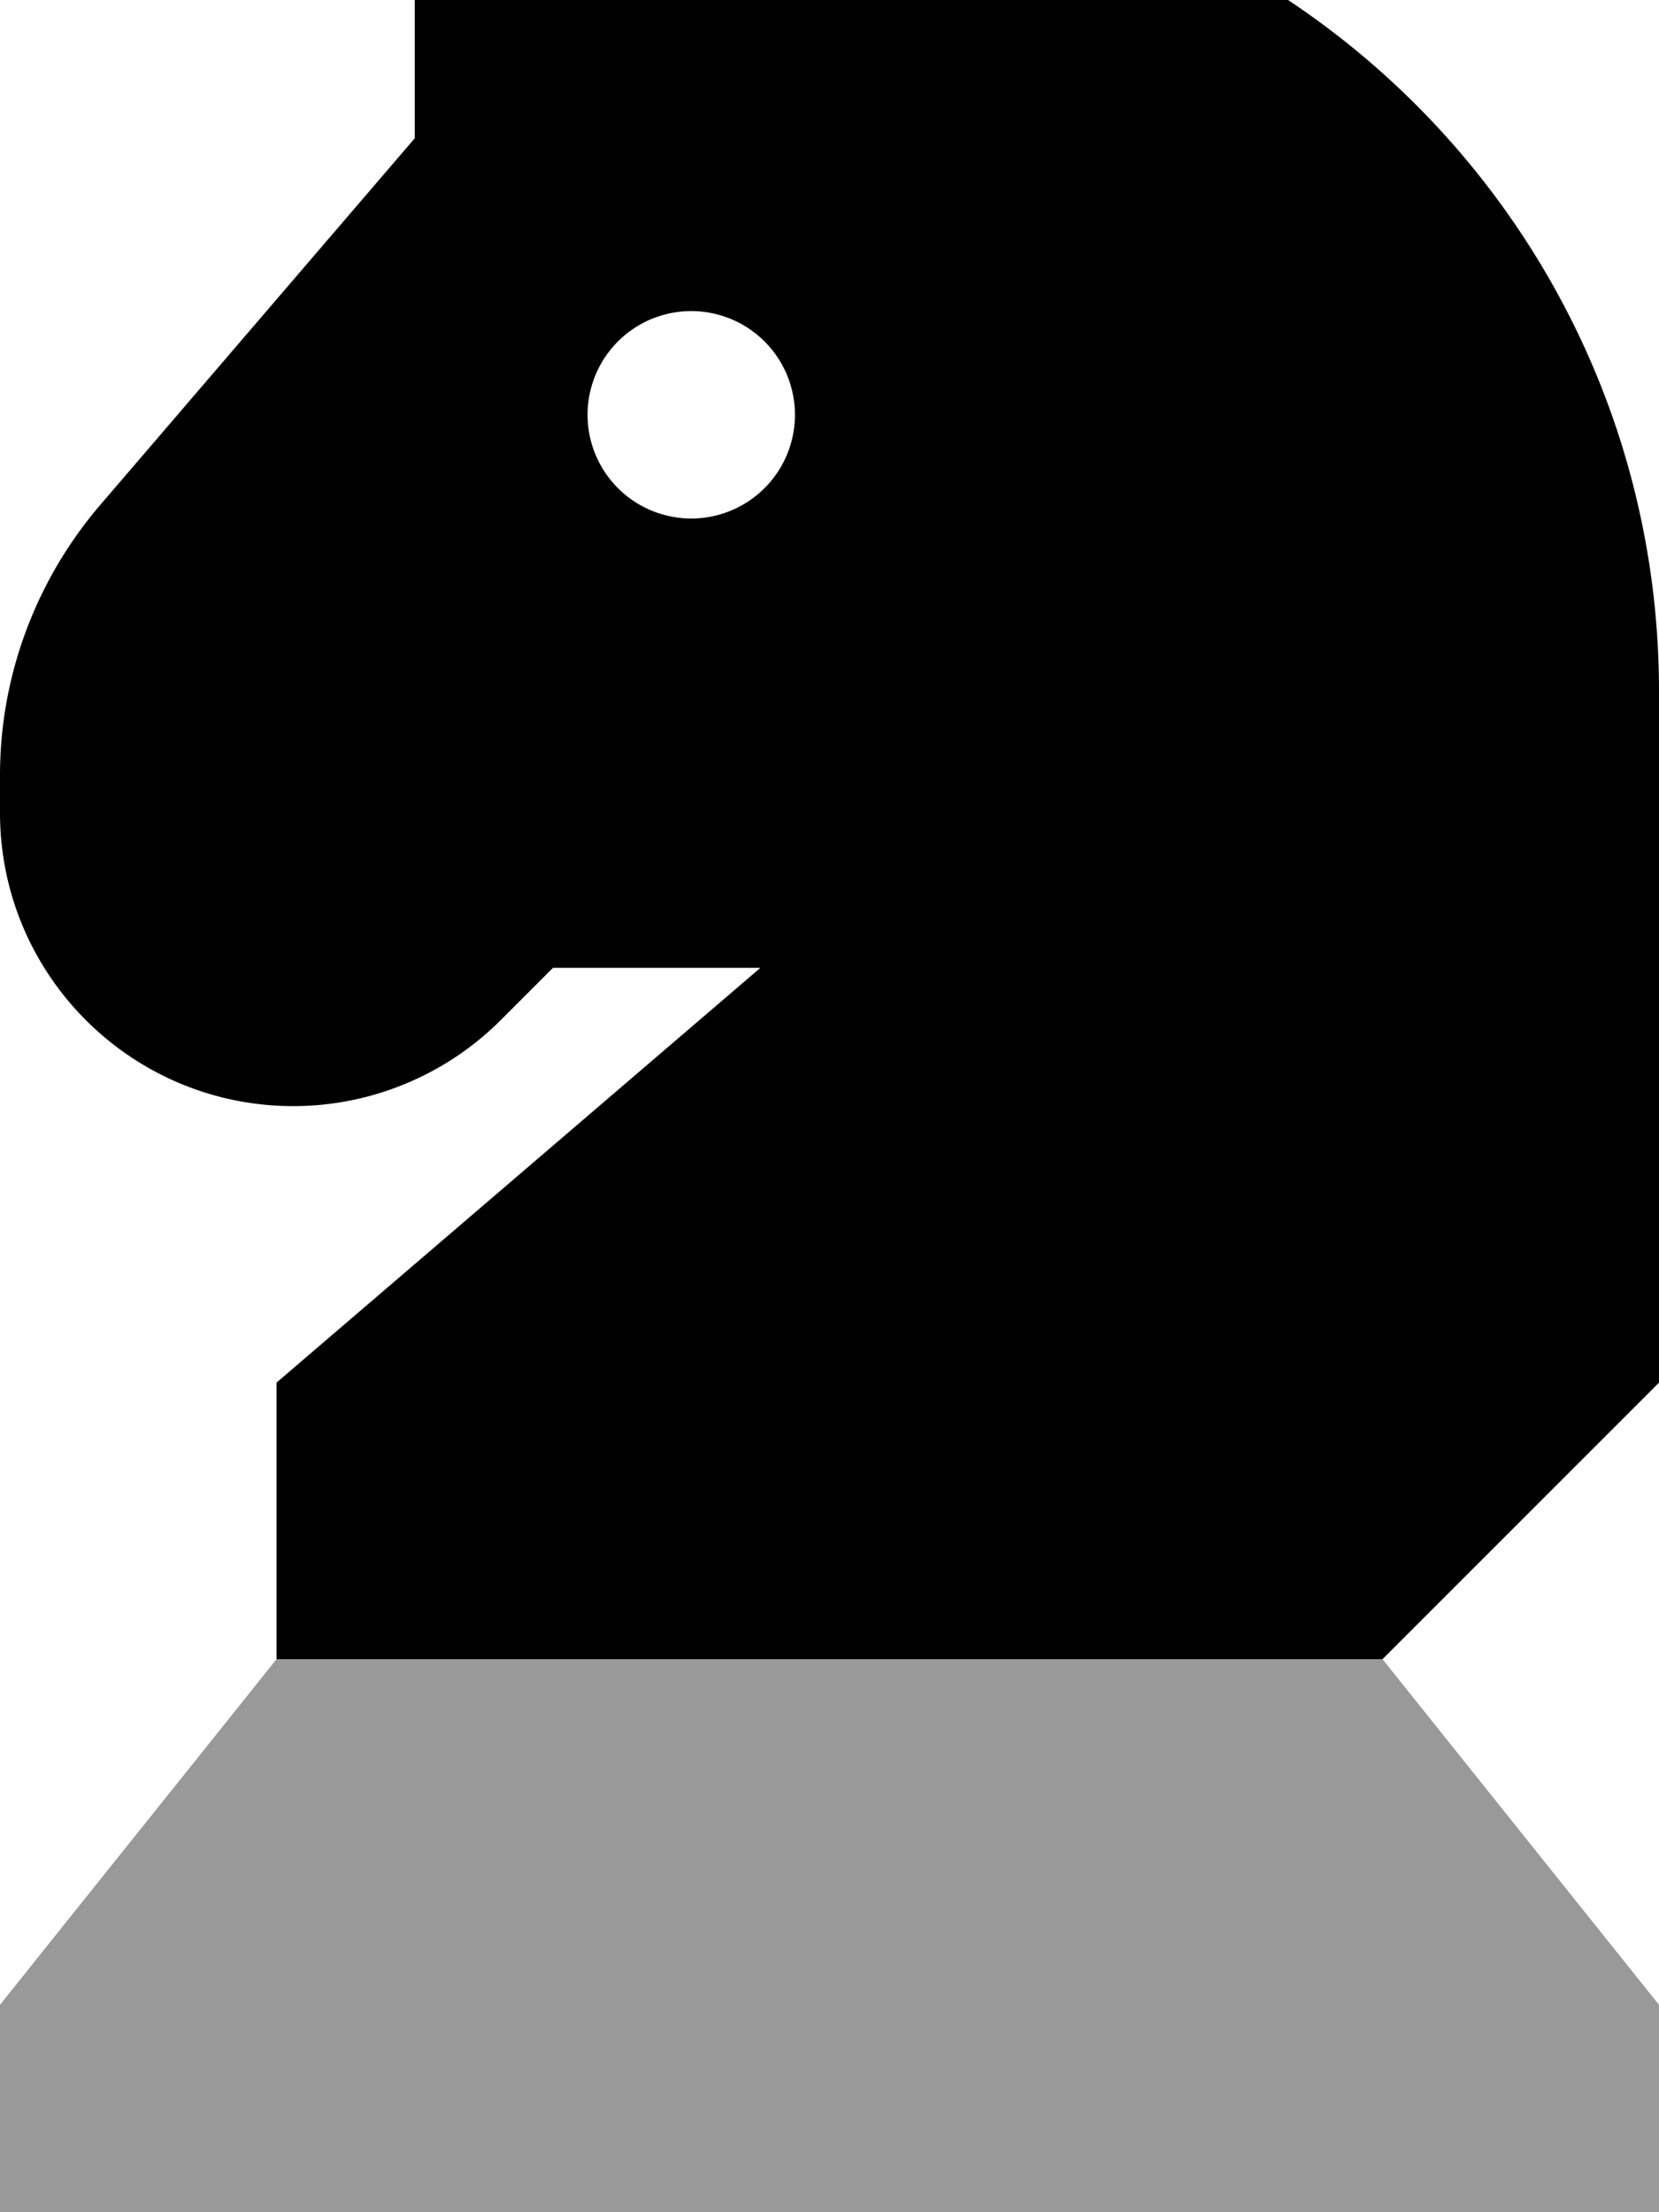
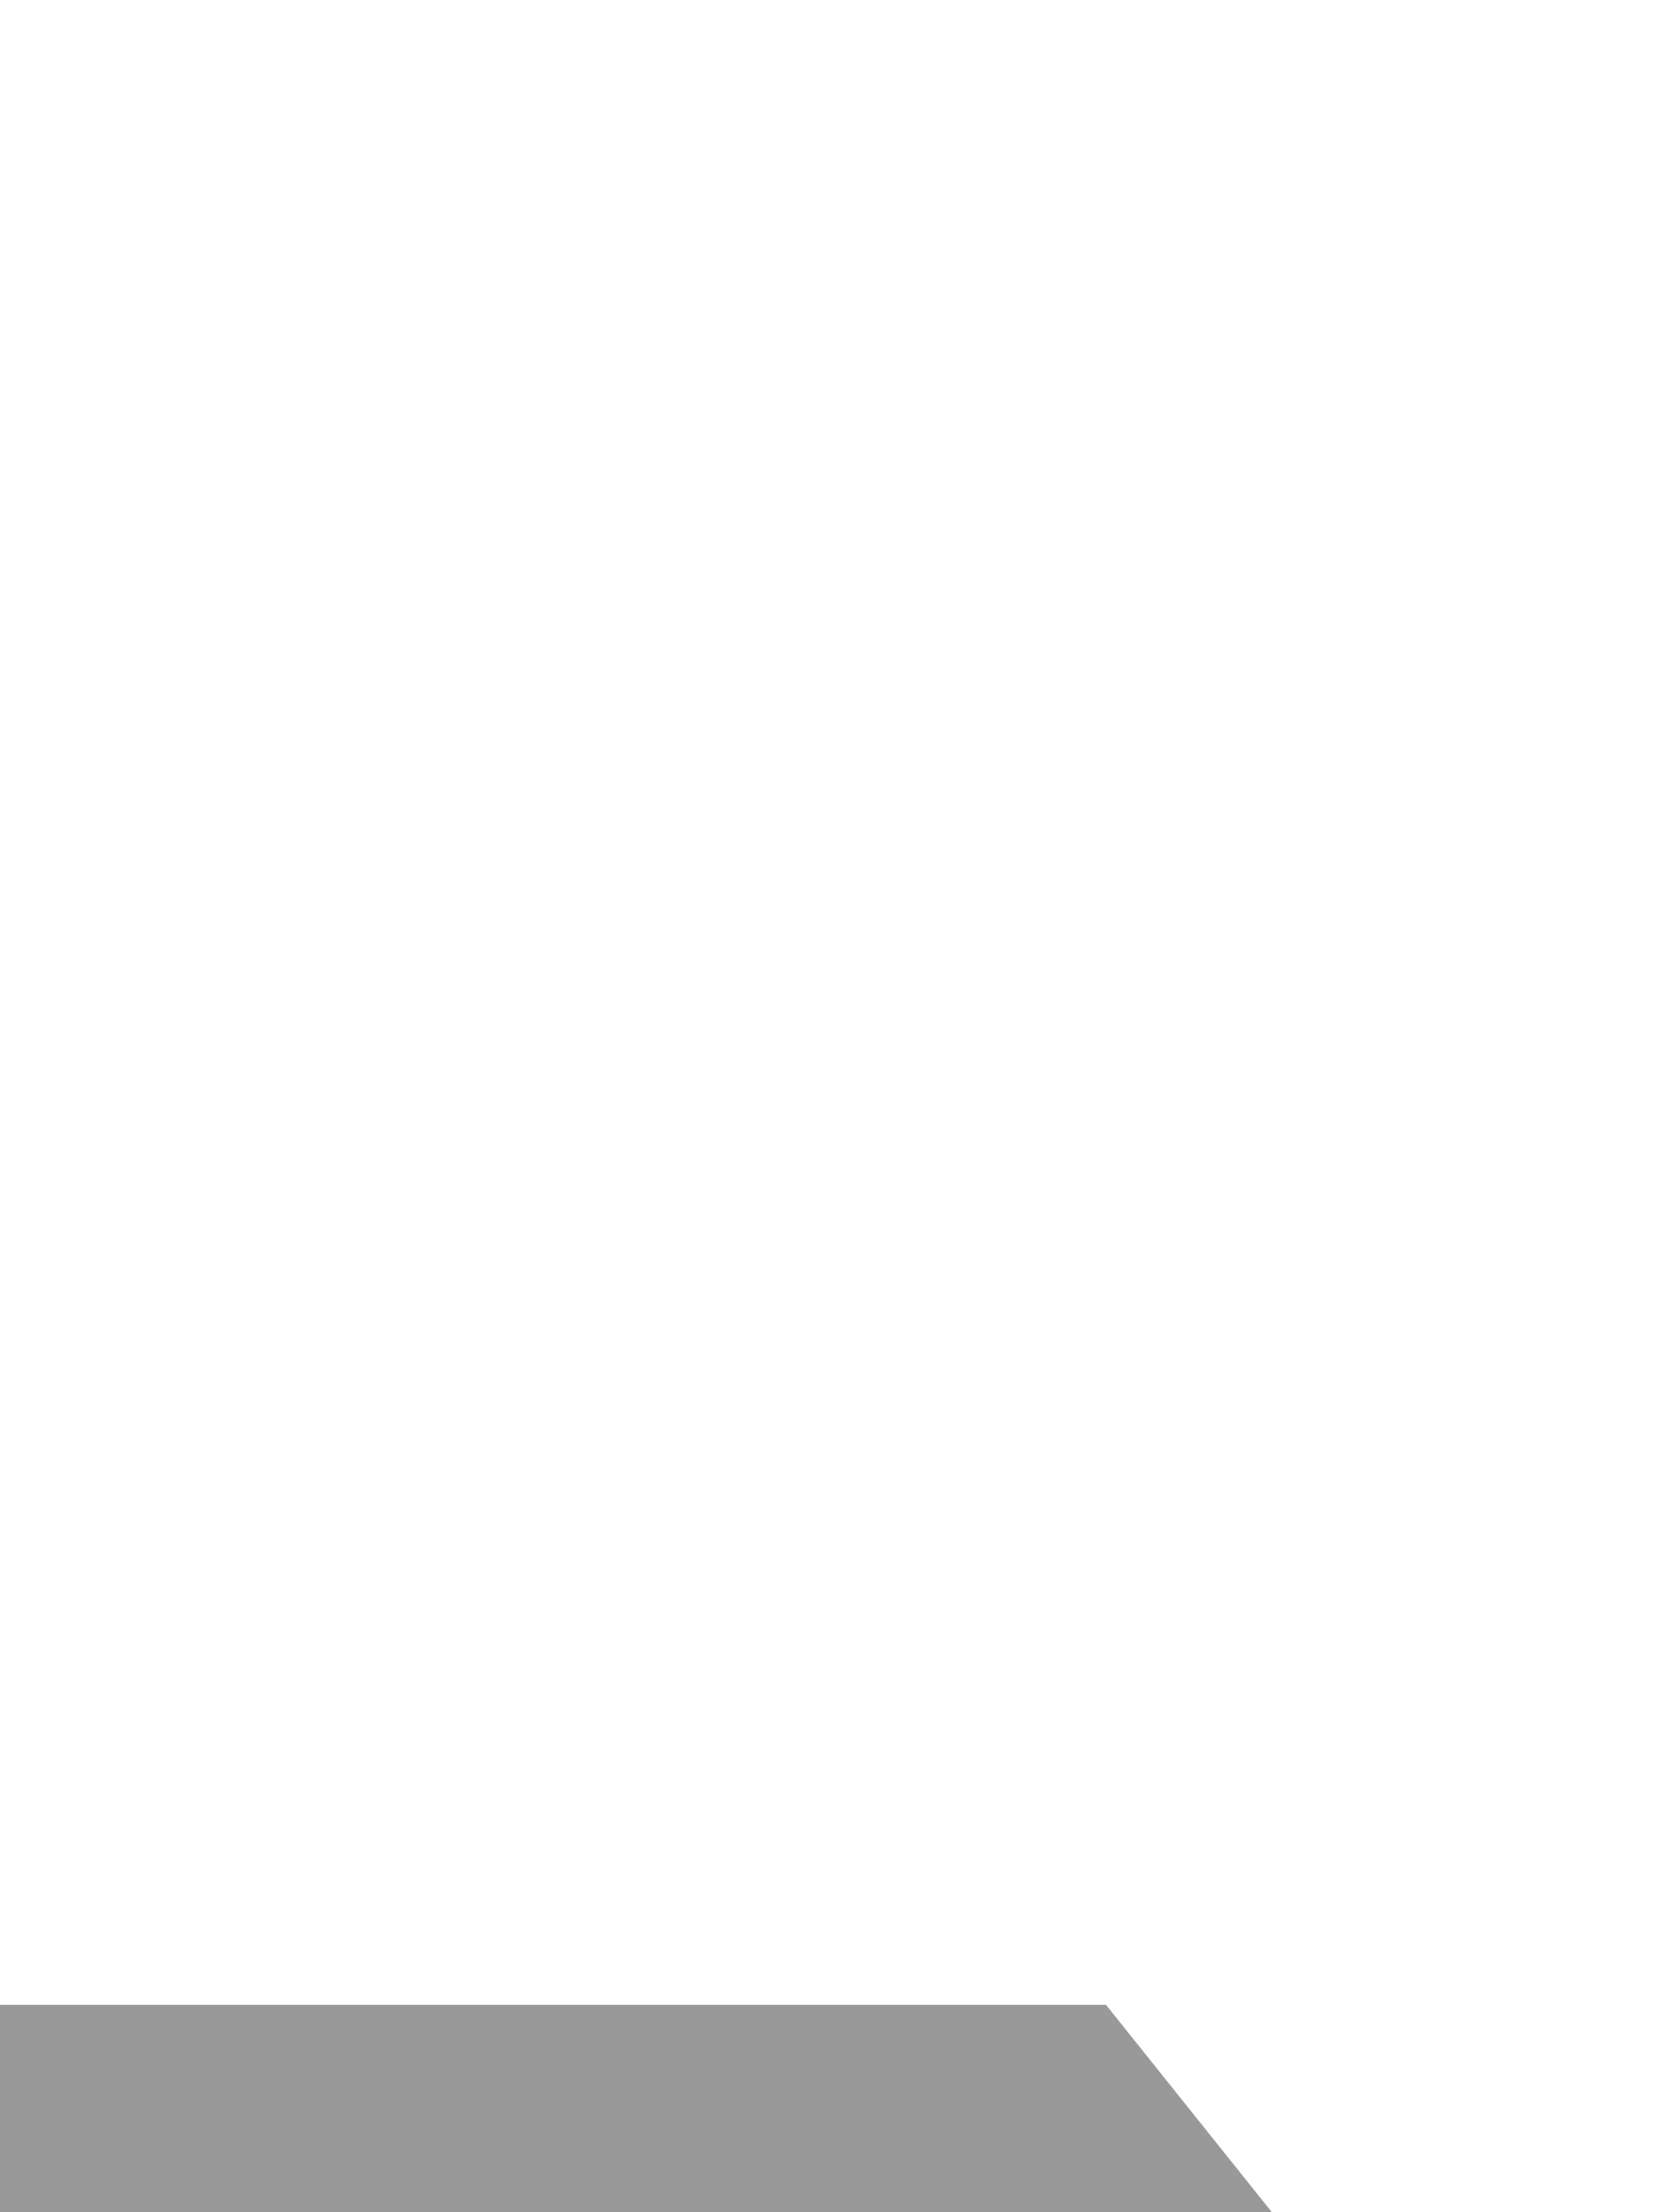
<svg xmlns="http://www.w3.org/2000/svg" viewBox="0 0 384 512">
-   <path style="fill:currentColor;opacity:.4" d="M0 464c21.3-26.7 42.7-53.3 64-80l256 0 64 80 0 48-384 0 0-48z" />
-   <path style="fill:currentColor;opacity:1" d="M192-32c106 0 192 86 192 192l0 160-64 64-256 0 0-64 112-96-48 0-12.1 12.1c-12.7 12.7-30 19.9-48 19.9-37.5 0-67.9-30.4-67.9-67.9l0-8.7c0-22.8 8.2-44.9 23-62.3l73-85.1 0-64 96 0zM160 72a24 24 0 1 0 0 48 24 24 0 1 0 0-48z" />
+   <path style="fill:currentColor;opacity:.4" d="M0 464l256 0 64 80 0 48-384 0 0-48z" />
</svg>